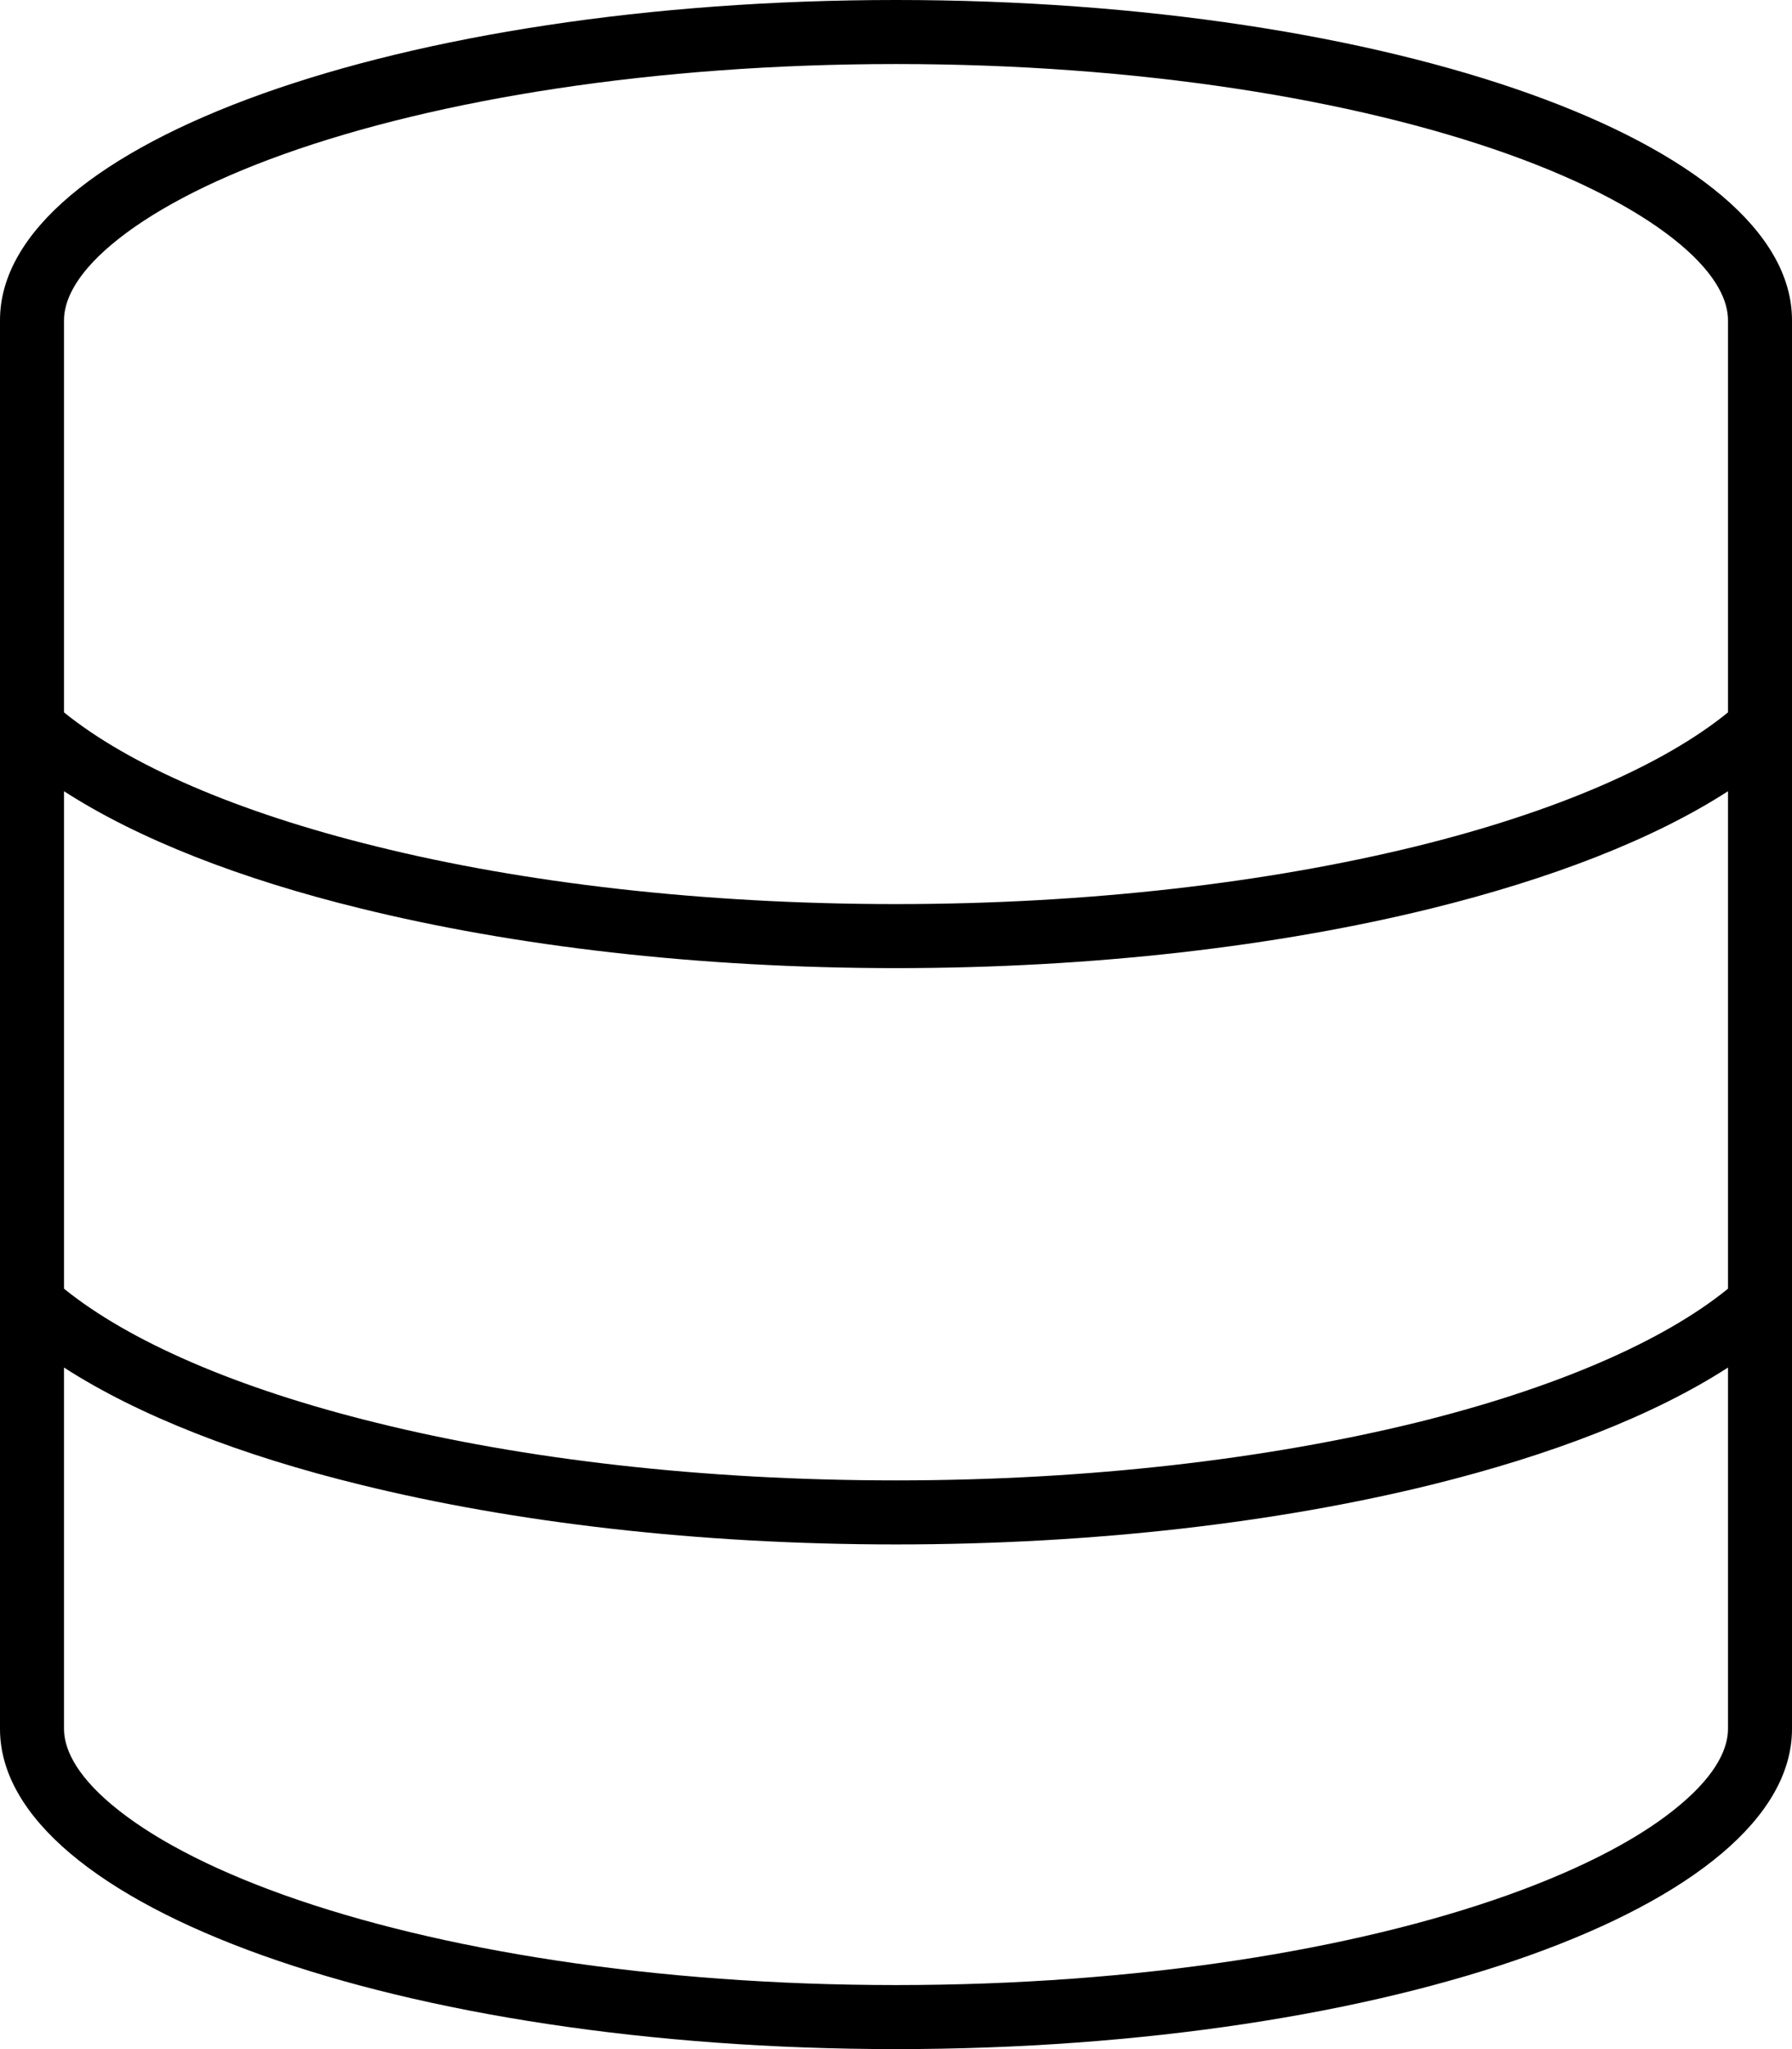
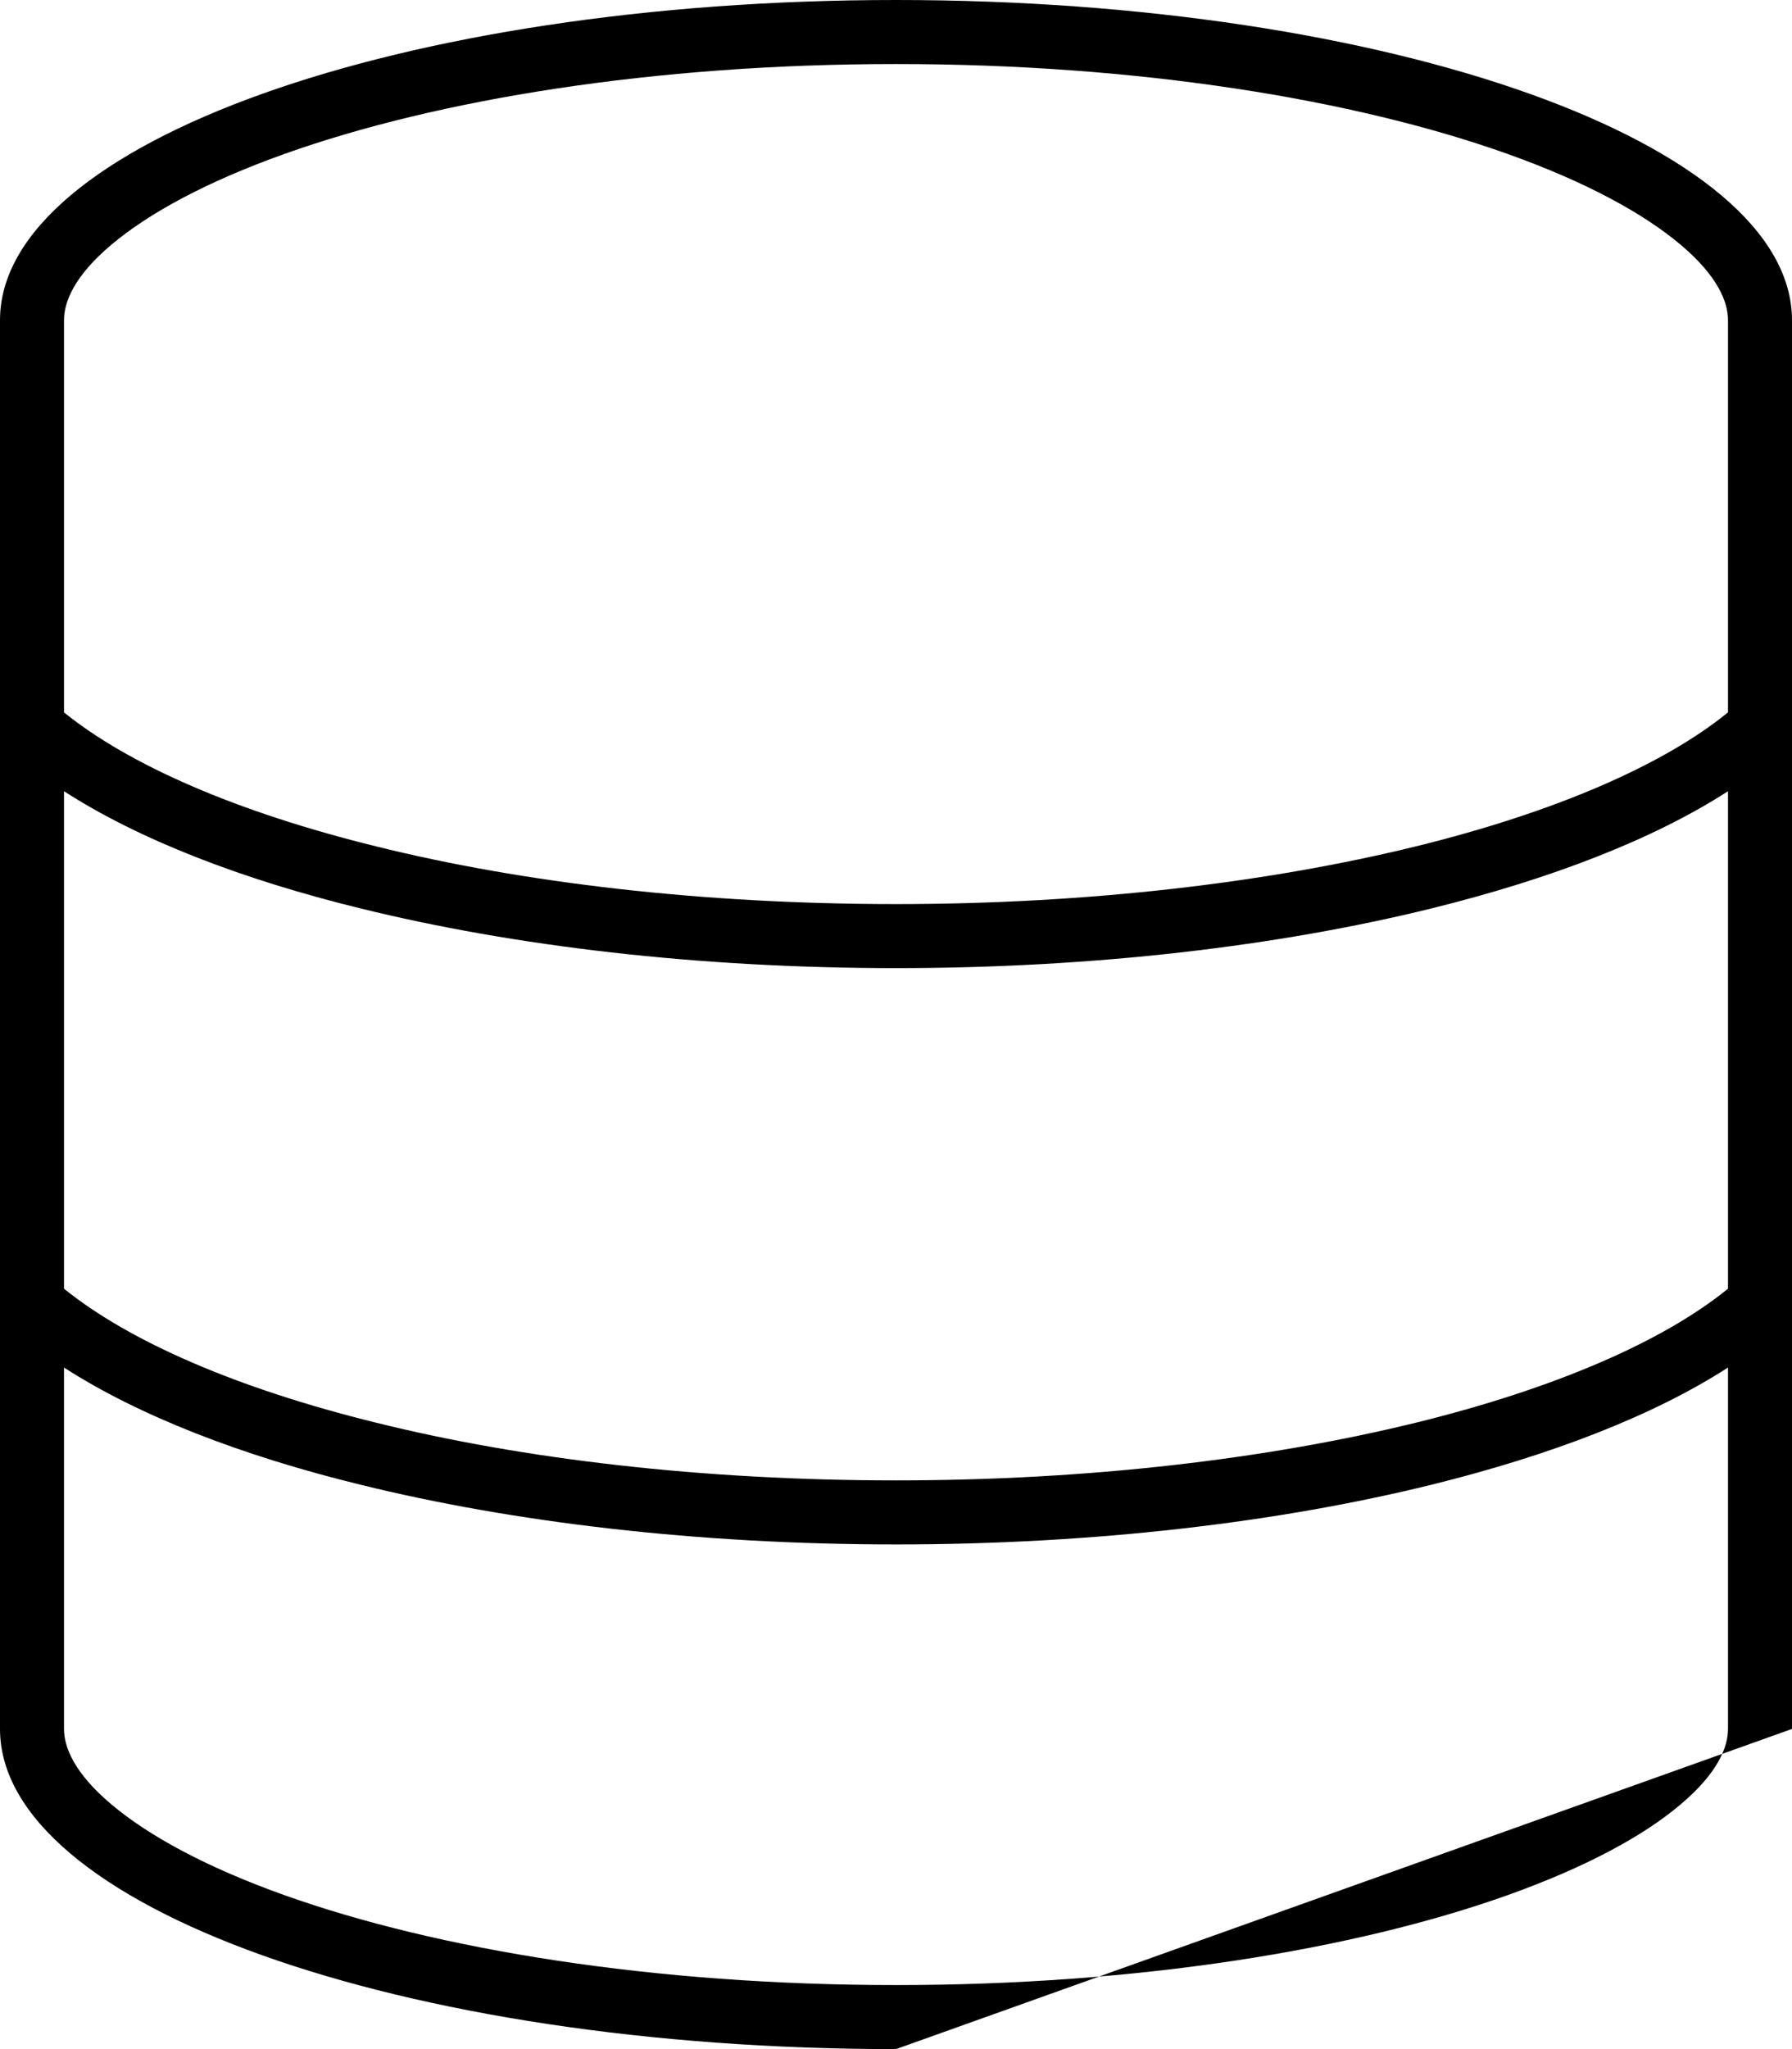
<svg xmlns="http://www.w3.org/2000/svg" viewBox="0 0 448 512">
-   <path d="M432 432c0 4.5-2.5 11-11.9 18.9c-9.3 7.9-23.8 15.7-43.1 22.6C338.6 487.2 284.5 496 224 496s-114.6-8.8-153-22.5c-19.3-6.9-33.7-14.7-43.1-22.6C18.5 443 16 436.5 16 432l0-90.3c18.6 12 44.3 22 74.2 29.3c38.2 9.4 84.2 14.9 133.8 14.9s95.6-5.5 133.8-14.9c30-7.4 55.6-17.3 74.2-29.3l0 90.3zm0-234.3l0 124.3c-16.1 13.1-43.1 24.9-78.1 33.5c-36.8 9-81.5 14.4-129.9 14.4s-93.2-5.3-129.9-14.4c-35-8.6-61.9-20.4-78.1-33.5l0-124.3c18.6 12 44.3 22 74.2 29.3c38.2 9.4 84.2 14.9 133.8 14.9s95.6-5.5 133.8-14.9c30-7.4 55.6-17.3 74.2-29.3zm0-19.7c-16.1 13.1-43.1 24.9-78.1 33.5c-36.8 9-81.5 14.4-129.9 14.4s-93.2-5.3-129.9-14.4c-35-8.6-61.9-20.4-78.1-33.5L16 80c0-4.5 2.5-11 11.9-18.9C37.3 53.2 51.7 45.4 71 38.5C109.4 24.8 163.5 16 224 16s114.6 8.8 153 22.5c19.3 6.9 33.7 14.7 43.1 22.6C429.5 69 432 75.5 432 80l0 98.1zM448 432l0-352C448 35.8 347.7 0 224 0S0 35.8 0 80L0 432c0 44.2 100.3 80 224 80s224-35.8 224-80z" />
+   <path d="M432 432c0 4.5-2.5 11-11.9 18.9c-9.3 7.9-23.8 15.7-43.1 22.6C338.6 487.2 284.5 496 224 496s-114.6-8.8-153-22.5c-19.3-6.9-33.7-14.7-43.1-22.6C18.5 443 16 436.5 16 432l0-90.3c18.6 12 44.3 22 74.2 29.3c38.2 9.4 84.2 14.9 133.8 14.9s95.6-5.5 133.8-14.9c30-7.4 55.6-17.3 74.2-29.3l0 90.3zm0-234.3l0 124.3c-16.1 13.1-43.1 24.9-78.1 33.5c-36.8 9-81.5 14.4-129.9 14.4s-93.2-5.3-129.9-14.4c-35-8.6-61.9-20.4-78.1-33.5l0-124.3c18.6 12 44.3 22 74.2 29.3c38.2 9.4 84.2 14.9 133.8 14.9s95.6-5.5 133.8-14.9c30-7.4 55.6-17.3 74.2-29.3zm0-19.7c-16.1 13.1-43.1 24.9-78.1 33.5c-36.8 9-81.5 14.4-129.9 14.4s-93.2-5.3-129.9-14.4c-35-8.6-61.9-20.4-78.1-33.5L16 80c0-4.5 2.5-11 11.9-18.9C37.3 53.2 51.7 45.4 71 38.5C109.4 24.8 163.5 16 224 16s114.6 8.8 153 22.5c19.3 6.9 33.7 14.7 43.1 22.6C429.5 69 432 75.5 432 80l0 98.1zM448 432l0-352C448 35.8 347.7 0 224 0S0 35.8 0 80L0 432c0 44.2 100.3 80 224 80z" />
</svg>